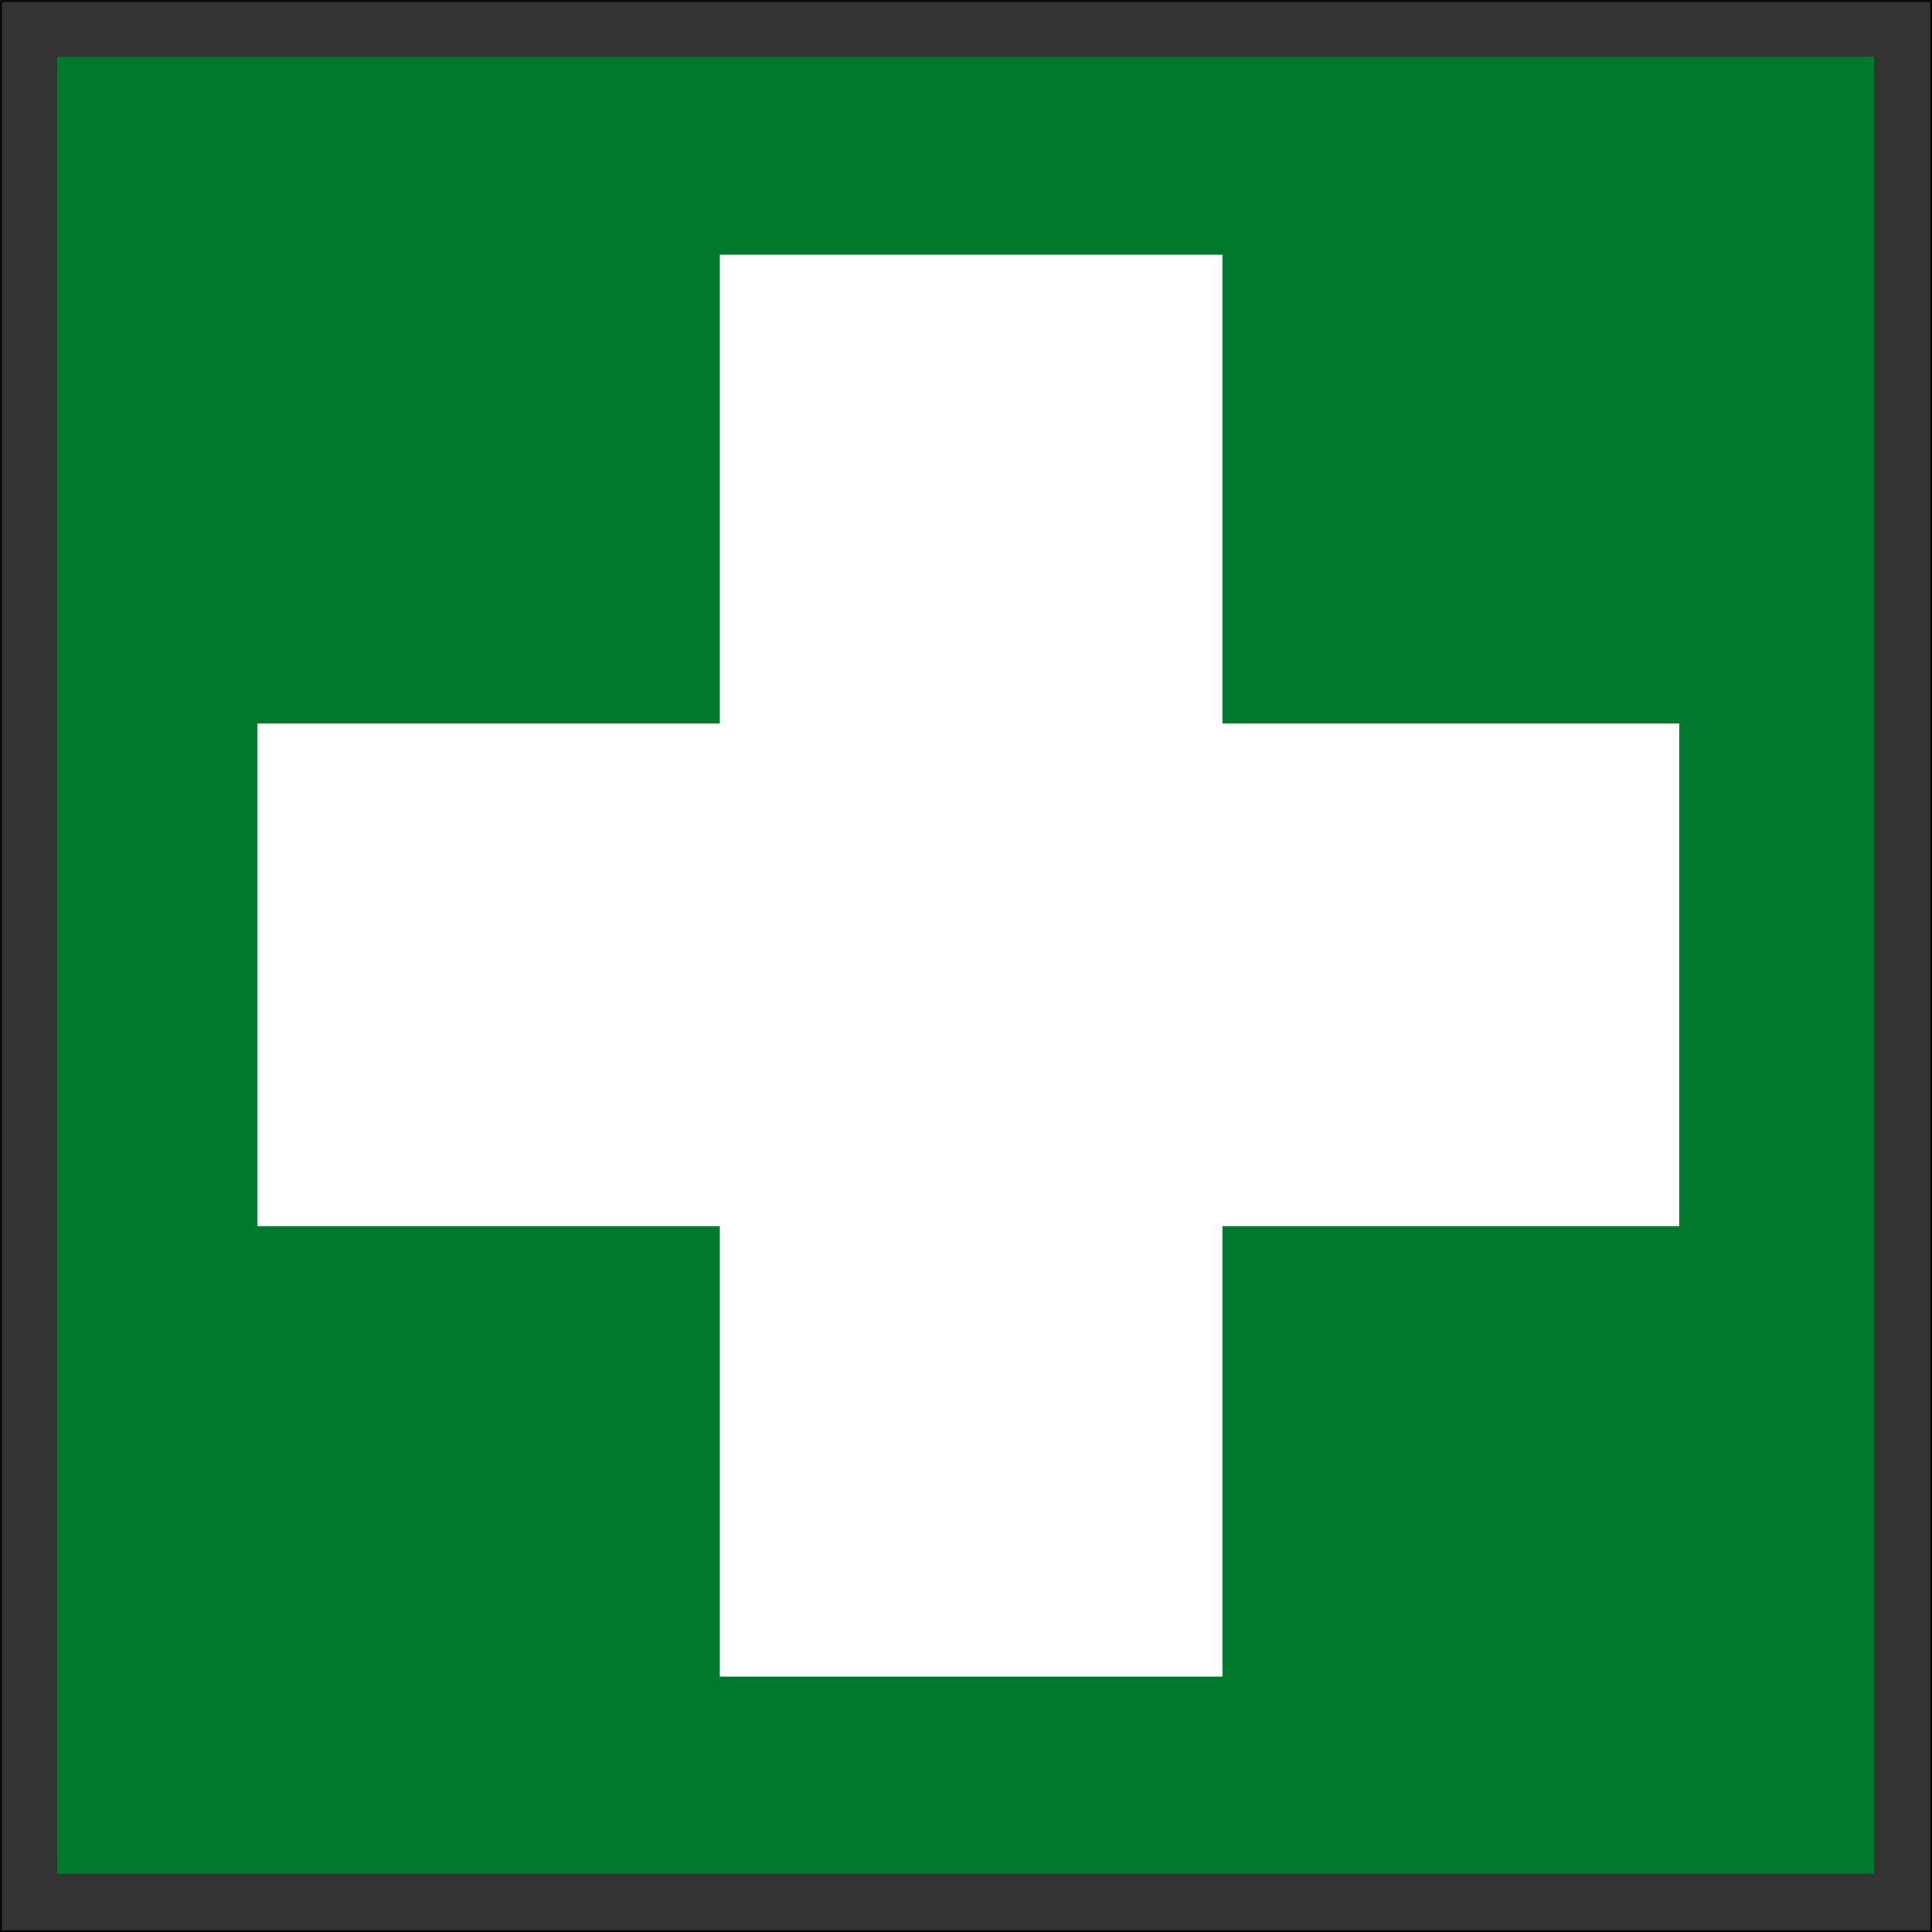
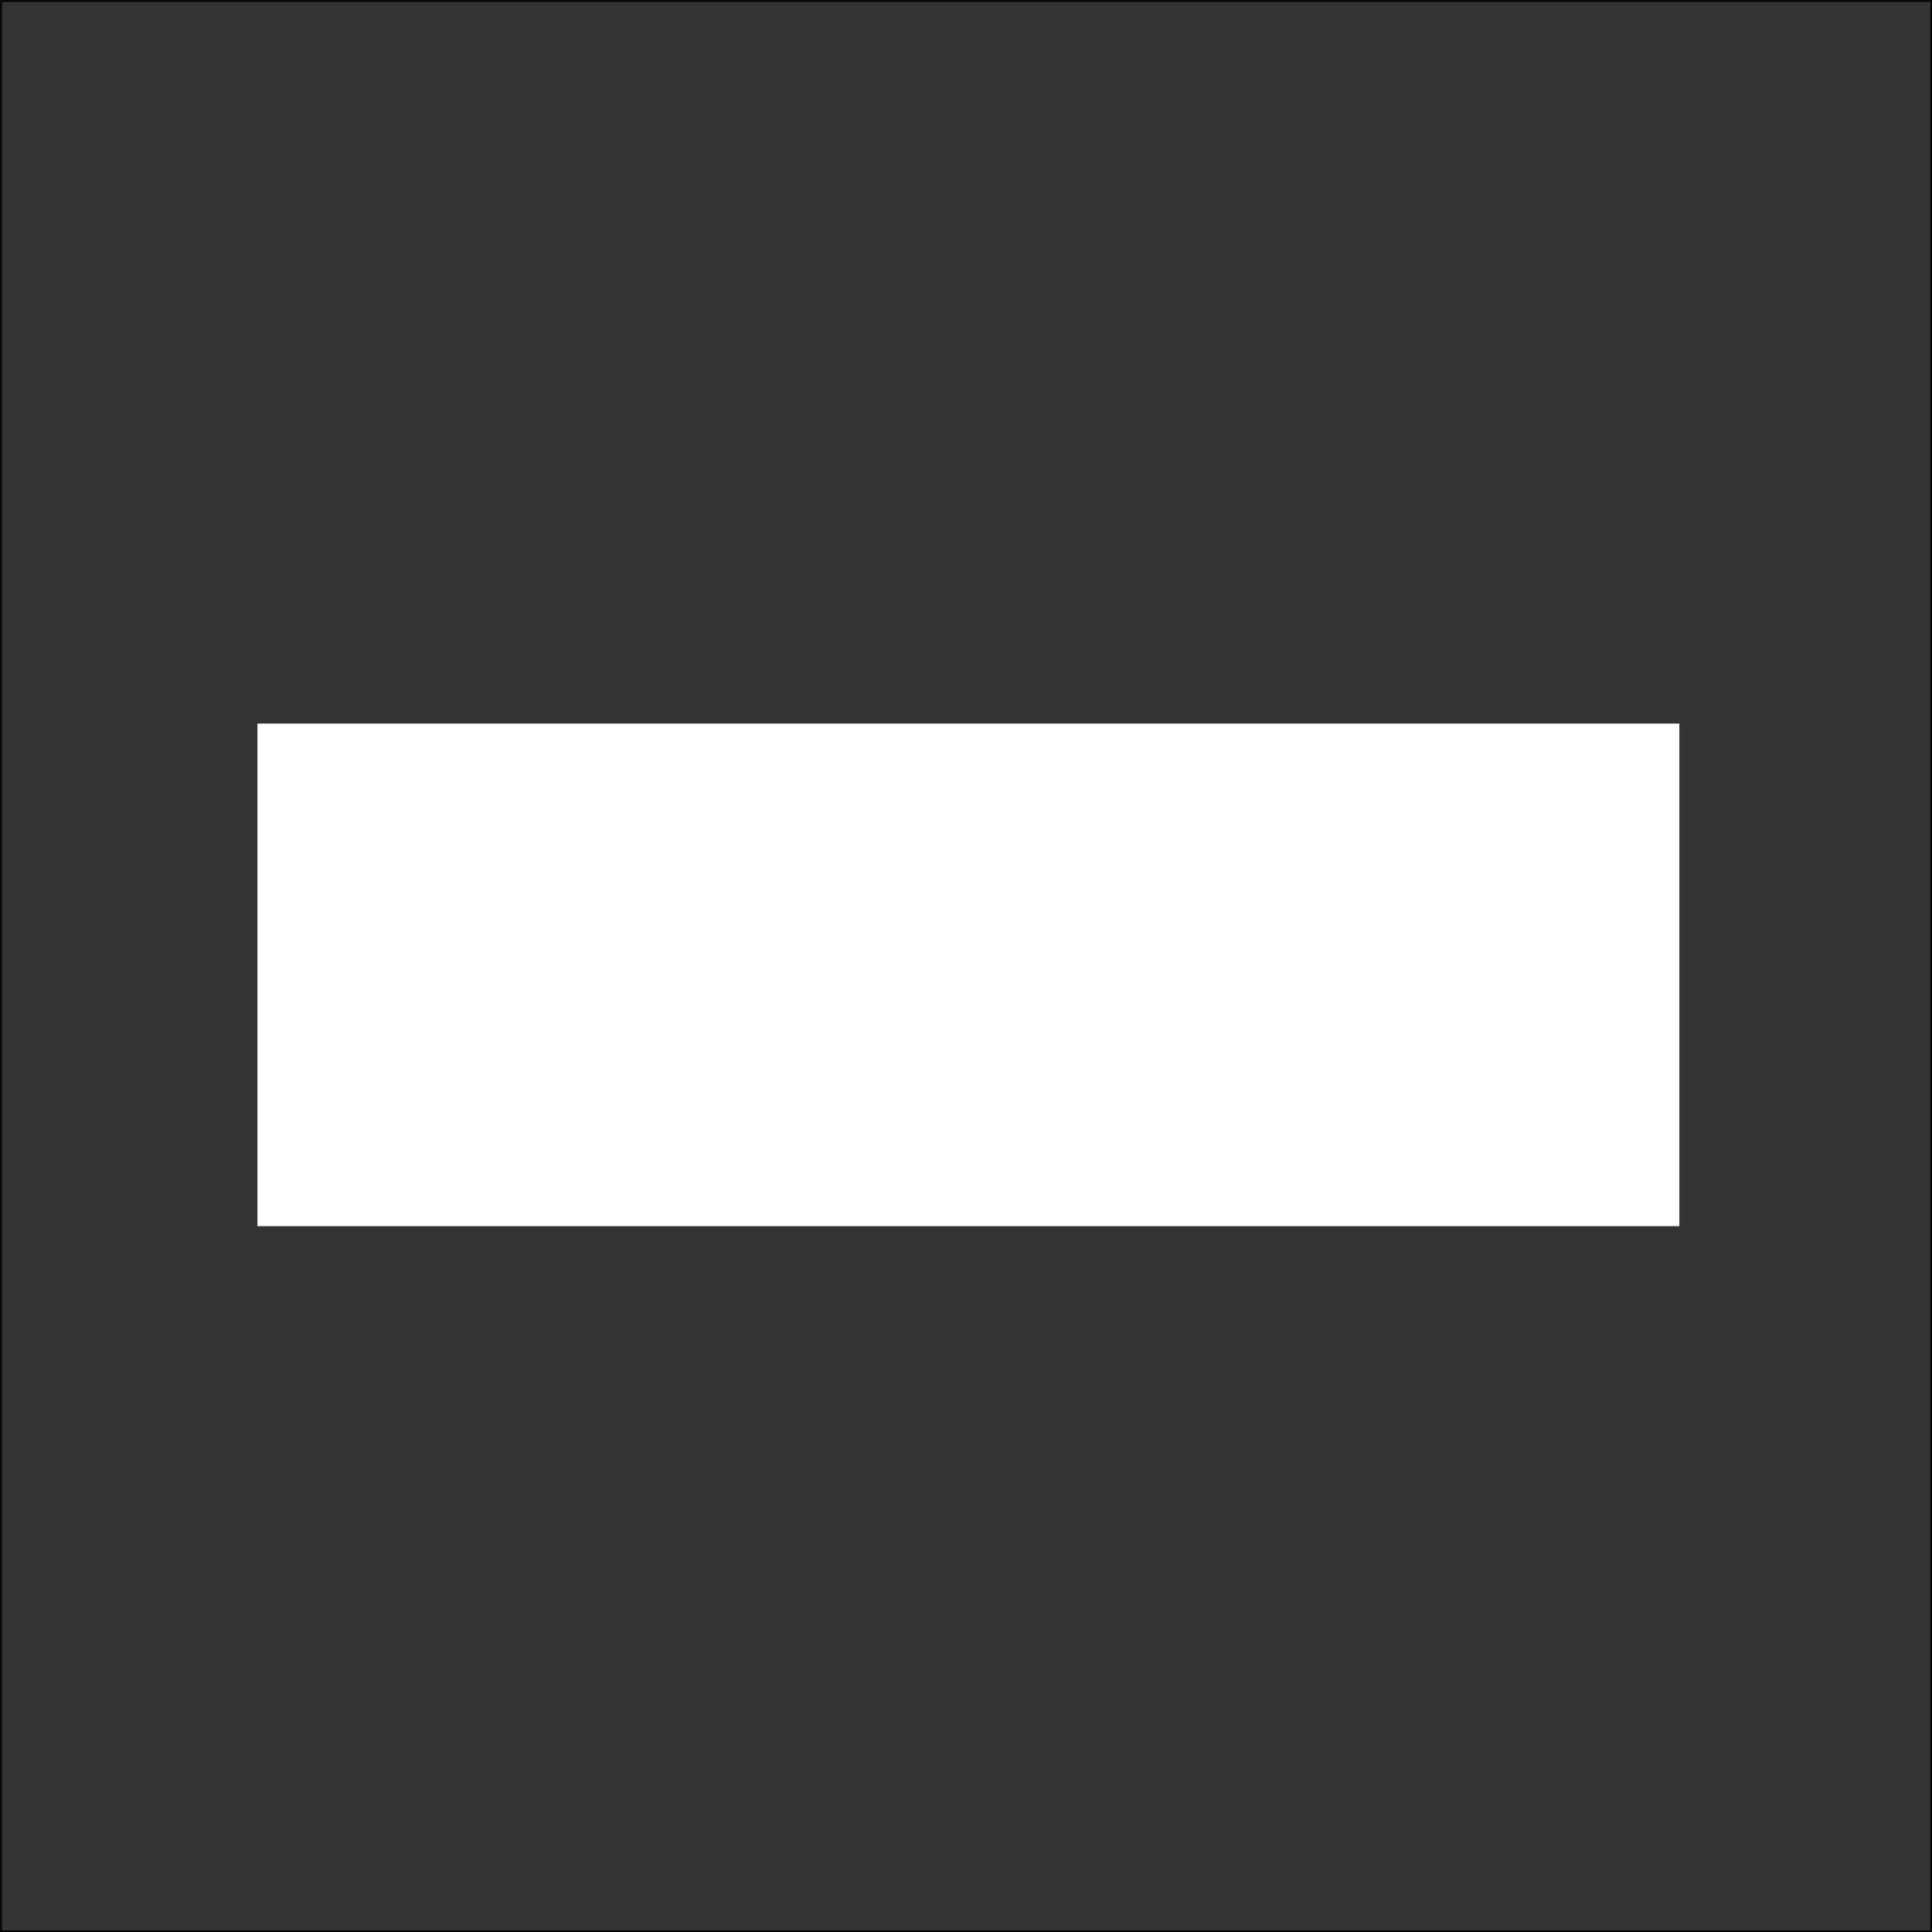
<svg xmlns="http://www.w3.org/2000/svg" viewBox="0 0 56.74 56.74">
  <rect x="0" y="0" width="56.74" height="56.74" fill="#333333" stroke="none" />
  <defs>
    <style>.cls-1{fill:#fff}</style>
  </defs>
  <path d="M.03.03h56.69v56.69H.03z" style="fill:none;stroke:#000;stroke-width:.05px" />
-   <path d="M1.68 1.67h53.36v53.36H1.68z" style="fill:#00792c" />
-   <path d="M21.14 7.48H35.9v41.76H21.14z" class="cls-1" />
  <path d="M7.56 21.25h41.76v14.76H7.56z" class="cls-1" />
</svg>